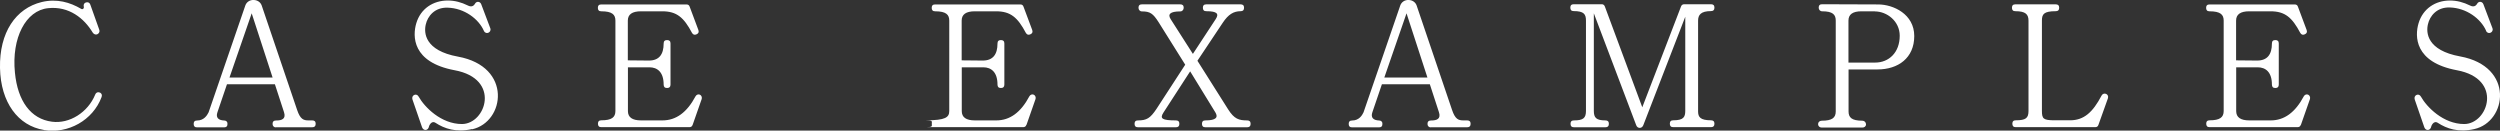
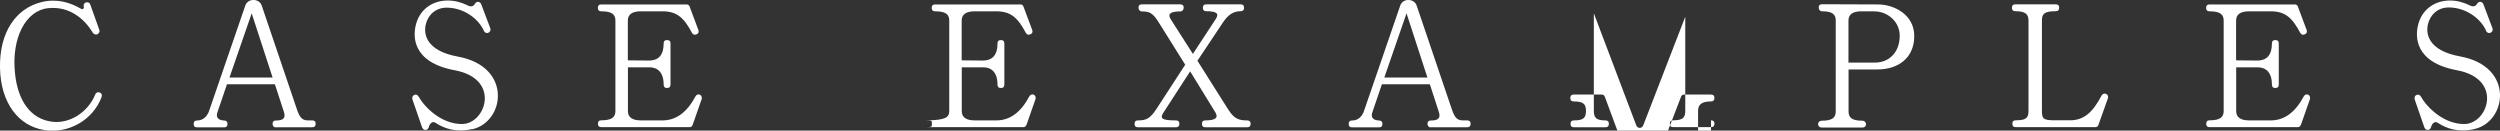
<svg xmlns="http://www.w3.org/2000/svg" id="_レイヤー_1" data-name="レイヤー_1" version="1.1" viewBox="0 0 247.72 12.94">
  <rect x="0" y="0" width="247.72" height="12.94" fill="#333333" stroke="none" />
  <defs>
    <style>
      .st0 {
        fill: #fff;
        fill-rule: evenodd;
      }
    </style>
  </defs>
-   <path class="st0" d="M246.34,3.04c-.52-1.19-1.95-2.25-3.58-2.3-1.31-.05-2,.86-2.18,1.66-.2.83-.11,2.59,3.19,3.19,5.42.99,4.64,6.48,1.4,7.2-1.58.36-2.74-.05-3.6-.61-.43-.29-.67.29-.7.47-.13.31-.52.31-.65-.04l-.95-2.75c-.14-.43.4-.68.61-.29.58,1.04,2.23,2.72,4.29,2.72,2.38,0,3.89-4.48-.72-5.33-4.23-.79-4.18-3.39-3.8-4.66.43-1.44,1.66-2.25,3.11-2.25.7,0,1.35.18,1.98.49.31.16.56.11.72-.18.16-.27.5-.22.61.05l.9,2.38c.16.41-.43.7-.63.27ZM227.98,12.37c-.05.16-.16.23-.32.23h-8.71c-.23,0-.34-.11-.34-.34s.11-.34.34-.34c1.01,0,1.39-.29,1.39-.92V2.04c0-.59-.32-.92-1.4-.92-.23,0-.34-.11-.34-.34s.11-.34.34-.34h8.44c.16,0,.27.07.32.23l.86,2.3c.07.2.02.34-.18.43-.2.09-.34.04-.45-.14-.81-1.53-1.51-2.14-2.95-2.14h-2.11q-1.3,0-1.3.92v3.94l2.09.02c1.01,0,1.46-.61,1.46-1.69,0-.23.11-.34.34-.34s.34.11.34.34v4.07c0,.23-.11.34-.34.34s-.34-.11-.34-.34c0-1.24-.63-1.71-1.4-1.71h-2.14v4.34q0,.92,1.3.92h2.12c1.35,0,2.43-.79,3.28-2.39.09-.16.27-.23.43-.16.16.07.23.27.18.43l-.9,2.57ZM207.93,12.37c-.05.16-.16.23-.32.23h-7.87c-.23,0-.34-.11-.34-.34s.11-.34.34-.34c.99,0,1.26-.22,1.26-.92V2.05c0-.63-.29-.94-1.3-.94-.23,0-.34-.11-.34-.34s.11-.34.34-.34h4c.23,0,.34.11.34.34s-.11.34-.34.34c-1.17,0-1.37.29-1.37.92v8.95c0,.79.13.94,1.28.94h1.51c1.37,0,2.25-.79,3.12-2.45.2-.38.77-.16.63.27l-.94,2.63ZM186.03,6.88h-2.86v4.16c0,.59.29.92,1.37.92.2,0,.36.16.36.36s-.16.32-.36.32h-4.03c-.2,0-.36-.14-.36-.34s.16-.34.36-.34c1.03,0,1.39-.29,1.39-.92V2.04c0-.59-.29-.92-1.35-.92-.2,0-.34-.16-.34-.36,0-.23.11-.34.34-.34l5.56.02c1.48,0,3.57.95,3.57,3.13s-1.6,3.31-3.64,3.31ZM185.77,1.12h-1.33q-1.28,0-1.28.92v4.16h2.65c1.35,0,2.43-.99,2.43-2.66,0-1.44-1.26-2.41-2.47-2.41ZM169.54,11.92c.23,0,.34.11.34.34s-.11.34-.34.34h-3.74c-.23,0-.34-.11-.34-.34s.11-.34.34-.34c1.01,0,1.19-.31,1.19-.94V1.66l-4.16,10.75c-.14.36-.58.34-.7,0l-4.2-11.09v9.67c0,.67.23.94,1.15.94.23,0,.34.11.34.34s-.11.34-.34.34h-3.12c-.23,0-.34-.11-.34-.34s.11-.34.34-.34c.92,0,1.19-.23,1.19-.94V2.04c0-.63-.2-.94-1.21-.94-.23,0-.34-.11-.34-.34s.11-.34.34-.34h2.77c.15,0,.25.07.31.22l3.71,9.99,3.84-9.99c.05-.14.16-.22.32-.22h2.65c.23,0,.34.11.34.34s-.11.34-.34.34c-1.01,0-1.28.38-1.28.95v8.99c0,.56.22.88,1.28.88ZM141.77,12.62c-.2,0-.34-.16-.32-.36,0-.22.11-.32.34-.32.59,0,1.01-.16.79-.83l-.9-2.76h-4.75l-.94,2.76c-.2.56.11.81.67.83.2,0,.34.14.32.34,0,.24-.11.34-.34.34h-2.66c-.23,0-.34-.11-.34-.34s.11-.34.34-.34c.67,0,.99-.5,1.13-.81l3.64-10.59c.13-.36.47-.56.83-.54.34,0,.67.2.79.54l3.51,10.35c.31.92.63,1.04,1.12,1.04h.38c.23,0,.34.11.34.34s-.11.34-.34.34h-3.6ZM139.37,1.32l-2.2,6.36h4.27l-2.07-6.36ZM119.44,12.61c-.23,0-.34-.11-.34-.34s.11-.34.34-.34c1.08,0,1.28-.31.99-.79l-2.5-4.07-2.65,4.09c-.38.59-.14.77,1.24.77.23,0,.34.11.34.34s-.11.34-.34.34h-3.76c-.23,0-.34-.11-.34-.34s.11-.34.34-.34c.85,0,1.21-.2,1.84-1.15l2.84-4.37-2.63-4.2c-.56-.88-.85-1.08-1.66-1.08-.2,0-.34-.16-.34-.36,0-.23.11-.34.34-.34h3.8c.23,0,.34.11.34.34,0,.2-.14.36-.34.36-1.03,0-1.26.29-.95.77l2.2,3.44,2.27-3.46c.32-.5.16-.77-.94-.77-.23,0-.34-.11-.34-.34s.11-.34.34-.34h3.4c.23,0,.34.11.34.34s-.11.34-.34.34c-.7,0-1.22.32-1.76,1.13l-2.52,3.78,3.04,4.81c.61.97,1.08,1.1,1.89,1.1.23,0,.34.11.34.34s-.11.34-.34.34h-4.14ZM101.7,12.37c-.05.16-.16.23-.32.23h-9.61c.67,0,.56-.11.56-.34s.11-.34-.56-.34c1.91,0,2.29-.29,2.29-.92V2.04c0-.59-.32-.92-1.4-.92-.23,0-.34-.11-.34-.34s.11-.34.34-.34h8.44c.16,0,.27.07.32.23l.86,2.3c.07.2.02.34-.18.43-.2.09-.34.04-.45-.14-.81-1.53-1.51-2.14-2.95-2.14h-2.11q-1.3,0-1.3.92v3.94l2.09.02c1.01,0,1.46-.61,1.46-1.69,0-.23.11-.34.34-.34s.34.11.34.34v4.07c0,.23-.11.34-.34.34s-.34-.11-.34-.34c0-1.24-.63-1.71-1.4-1.71h-2.14v4.34q0,.92,1.3.92h2.12c1.35,0,2.43-.79,3.28-2.39.09-.16.27-.23.43-.16.16.07.23.27.18.43l-.9,2.57ZM68.63,12.37c-.05.16-.16.23-.32.23h-8.72c-.23,0-.34-.11-.34-.34s.11-.34.34-.34c1.01,0,1.39-.29,1.39-.92V2.04c0-.59-.32-.92-1.4-.92-.23,0-.34-.11-.34-.34s.11-.34.34-.34h8.44c.16,0,.27.07.32.23l.86,2.3c.07.2.02.34-.18.43-.2.09-.34.04-.45-.14-.81-1.53-1.51-2.14-2.95-2.14h-2.11q-1.3,0-1.3.92v3.94l2.09.02c1.01,0,1.46-.61,1.46-1.69,0-.23.11-.34.34-.34s.34.11.34.34v4.07c0,.23-.11.34-.34.34s-.34-.11-.34-.34c0-1.24-.63-1.71-1.4-1.71h-2.14v4.34q0,.92,1.3.92h2.12c1.35,0,2.43-.79,3.28-2.39.09-.16.27-.23.43-.16.16.07.23.27.18.43l-.9,2.57ZM46.77,12.79c-1.58.36-2.74-.05-3.6-.61-.43-.29-.67.29-.7.47-.13.31-.52.31-.65-.04l-.95-2.75c-.14-.43.4-.68.61-.29.58,1.04,2.23,2.72,4.29,2.72,2.38,0,3.89-4.48-.72-5.33-4.23-.79-4.18-3.39-3.8-4.66.43-1.44,1.66-2.25,3.12-2.25.7,0,1.35.18,1.98.49.31.16.56.11.72-.18.16-.27.5-.22.61.05l.9,2.38c.16.41-.43.7-.63.27-.52-1.19-1.94-2.25-3.58-2.3-1.31-.05-2,.86-2.18,1.66-.2.83-.11,2.59,3.19,3.19,5.42.99,4.65,6.48,1.4,7.2ZM27.33,12.62c-.2,0-.34-.16-.32-.36,0-.22.11-.32.34-.32.59,0,1.01-.16.79-.83l-.9-2.76h-4.75l-.94,2.76c-.2.56.11.81.67.83.2,0,.34.14.32.34,0,.24-.11.34-.34.34h-2.67c-.23,0-.34-.11-.34-.34s.11-.34.34-.34c.67,0,.99-.5,1.14-.81L24.31.54c.13-.36.47-.56.83-.54.34,0,.67.2.79.54l3.51,10.35c.31.92.63,1.04,1.12,1.04h.38c.23,0,.34.11.34.34s-.11.34-.34.34h-3.6ZM24.94,1.32l-2.2,6.36h4.27l-2.07-6.36ZM4.36,12.88C1.79,12.46.07,10.16,0,6.74-.07,3.22,1.55.83,4.14.2c1.51-.36,2.81.04,3.89.67.2.13.32-.09.27-.22-.05-.2.05-.36.22-.41.22-.05.36.02.43.22l.88,2.47c.09.23-.05.41-.2.47-.14.05-.32.02-.45-.18-.83-1.39-2.34-2.63-4.41-2.41-2.21.22-3.64,2.94-3.29,6.39.27,2.81,1.57,4.59,3.67,4.86,1.73.23,3.56-.92,4.28-2.68.09-.23.29-.29.49-.2.16.09.22.25.14.45-.86,2.29-3.31,3.65-5.71,3.26Z" />
+   <path class="st0" d="M246.34,3.04c-.52-1.19-1.95-2.25-3.58-2.3-1.31-.05-2,.86-2.18,1.66-.2.83-.11,2.59,3.19,3.19,5.42.99,4.64,6.48,1.4,7.2-1.58.36-2.74-.05-3.6-.61-.43-.29-.67.29-.7.47-.13.31-.52.31-.65-.04l-.95-2.75c-.14-.43.4-.68.61-.29.58,1.04,2.23,2.72,4.29,2.72,2.38,0,3.89-4.48-.72-5.33-4.23-.79-4.18-3.39-3.8-4.66.43-1.44,1.66-2.25,3.11-2.25.7,0,1.35.18,1.98.49.31.16.56.11.72-.18.16-.27.5-.22.61.05l.9,2.38c.16.41-.43.7-.63.27ZM227.98,12.37c-.05.16-.16.23-.32.23h-8.71c-.23,0-.34-.11-.34-.34s.11-.34.34-.34c1.01,0,1.39-.29,1.39-.92V2.04c0-.59-.32-.92-1.4-.92-.23,0-.34-.11-.34-.34s.11-.34.34-.34h8.44c.16,0,.27.07.32.23l.86,2.3c.07.2.02.34-.18.43-.2.09-.34.04-.45-.14-.81-1.53-1.51-2.14-2.95-2.14h-2.11q-1.3,0-1.3.92v3.94l2.09.02c1.01,0,1.46-.61,1.46-1.69,0-.23.11-.34.34-.34s.34.11.34.34v4.07c0,.23-.11.34-.34.34s-.34-.11-.34-.34c0-1.24-.63-1.71-1.4-1.71h-2.14v4.34q0,.92,1.3.92h2.12c1.35,0,2.43-.79,3.28-2.39.09-.16.27-.23.43-.16.16.07.23.27.18.43l-.9,2.57ZM207.93,12.37c-.05.16-.16.23-.32.23h-7.87c-.23,0-.34-.11-.34-.34s.11-.34.34-.34c.99,0,1.26-.22,1.26-.92V2.05c0-.63-.29-.94-1.3-.94-.23,0-.34-.11-.34-.34s.11-.34.34-.34h4c.23,0,.34.11.34.34s-.11.34-.34.34c-1.17,0-1.37.29-1.37.92v8.95c0,.79.13.94,1.28.94h1.51c1.37,0,2.25-.79,3.12-2.45.2-.38.77-.16.63.27l-.94,2.63ZM186.03,6.88h-2.86v4.16c0,.59.29.92,1.37.92.2,0,.36.16.36.36s-.16.32-.36.32h-4.03c-.2,0-.36-.14-.36-.34s.16-.34.36-.34c1.03,0,1.39-.29,1.39-.92V2.04c0-.59-.29-.92-1.35-.92-.2,0-.34-.16-.34-.36,0-.23.11-.34.34-.34l5.56.02c1.48,0,3.57.95,3.57,3.13s-1.6,3.31-3.64,3.31ZM185.77,1.12h-1.33q-1.28,0-1.28.92v4.16h2.65c1.35,0,2.43-.99,2.43-2.66,0-1.44-1.26-2.41-2.47-2.41ZM169.54,11.92c.23,0,.34.11.34.34s-.11.34-.34.34h-3.74c-.23,0-.34-.11-.34-.34s.11-.34.34-.34c1.01,0,1.19-.31,1.19-.94V1.66l-4.16,10.75c-.14.36-.58.34-.7,0l-4.2-11.09v9.67c0,.67.23.94,1.15.94.23,0,.34.11.34.34s-.11.34-.34.34h-3.12c-.23,0-.34-.11-.34-.34s.11-.34.34-.34c.92,0,1.19-.23,1.19-.94c0-.63-.2-.94-1.21-.94-.23,0-.34-.11-.34-.34s.11-.34.34-.34h2.77c.15,0,.25.07.31.22l3.71,9.99,3.84-9.99c.05-.14.16-.22.32-.22h2.65c.23,0,.34.11.34.34s-.11.34-.34.34c-1.01,0-1.28.38-1.28.95v8.99c0,.56.22.88,1.28.88ZM141.77,12.62c-.2,0-.34-.16-.32-.36,0-.22.11-.32.34-.32.59,0,1.01-.16.79-.83l-.9-2.76h-4.75l-.94,2.76c-.2.56.11.81.67.83.2,0,.34.14.32.34,0,.24-.11.34-.34.34h-2.66c-.23,0-.34-.11-.34-.34s.11-.34.34-.34c.67,0,.99-.5,1.13-.81l3.64-10.59c.13-.36.47-.56.83-.54.34,0,.67.2.79.54l3.51,10.35c.31.92.63,1.04,1.12,1.04h.38c.23,0,.34.11.34.34s-.11.34-.34.34h-3.6ZM139.37,1.32l-2.2,6.36h4.27l-2.07-6.36ZM119.44,12.61c-.23,0-.34-.11-.34-.34s.11-.34.34-.34c1.08,0,1.28-.31.99-.79l-2.5-4.07-2.65,4.09c-.38.59-.14.77,1.24.77.23,0,.34.11.34.34s-.11.34-.34.34h-3.76c-.23,0-.34-.11-.34-.34s.11-.34.34-.34c.85,0,1.21-.2,1.84-1.15l2.84-4.37-2.63-4.2c-.56-.88-.85-1.08-1.66-1.08-.2,0-.34-.16-.34-.36,0-.23.11-.34.34-.34h3.8c.23,0,.34.11.34.34,0,.2-.14.36-.34.36-1.03,0-1.26.29-.95.77l2.2,3.44,2.27-3.46c.32-.5.16-.77-.94-.77-.23,0-.34-.11-.34-.34s.11-.34.34-.34h3.4c.23,0,.34.11.34.34s-.11.34-.34.34c-.7,0-1.22.32-1.76,1.13l-2.52,3.78,3.04,4.81c.61.97,1.08,1.1,1.89,1.1.23,0,.34.11.34.34s-.11.34-.34.34h-4.14ZM101.7,12.37c-.05.16-.16.23-.32.23h-9.61c.67,0,.56-.11.56-.34s.11-.34-.56-.34c1.91,0,2.29-.29,2.29-.92V2.04c0-.59-.32-.92-1.4-.92-.23,0-.34-.11-.34-.34s.11-.34.34-.34h8.44c.16,0,.27.07.32.23l.86,2.3c.07.2.02.34-.18.43-.2.09-.34.04-.45-.14-.81-1.53-1.51-2.14-2.95-2.14h-2.11q-1.3,0-1.3.92v3.94l2.09.02c1.01,0,1.46-.61,1.46-1.69,0-.23.11-.34.34-.34s.34.11.34.34v4.07c0,.23-.11.34-.34.34s-.34-.11-.34-.34c0-1.24-.63-1.71-1.4-1.71h-2.14v4.34q0,.92,1.3.92h2.12c1.35,0,2.43-.79,3.28-2.39.09-.16.27-.23.43-.16.16.07.23.27.18.43l-.9,2.57ZM68.63,12.37c-.05.16-.16.23-.32.23h-8.72c-.23,0-.34-.11-.34-.34s.11-.34.34-.34c1.01,0,1.39-.29,1.39-.92V2.04c0-.59-.32-.92-1.4-.92-.23,0-.34-.11-.34-.34s.11-.34.34-.34h8.44c.16,0,.27.07.32.23l.86,2.3c.07.2.02.34-.18.43-.2.09-.34.04-.45-.14-.81-1.53-1.51-2.14-2.95-2.14h-2.11q-1.3,0-1.3.92v3.94l2.09.02c1.01,0,1.46-.61,1.46-1.69,0-.23.11-.34.34-.34s.34.11.34.34v4.07c0,.23-.11.34-.34.34s-.34-.11-.34-.34c0-1.24-.63-1.71-1.4-1.71h-2.14v4.34q0,.92,1.3.92h2.12c1.35,0,2.43-.79,3.28-2.39.09-.16.27-.23.43-.16.16.07.23.27.18.43l-.9,2.57ZM46.77,12.79c-1.58.36-2.74-.05-3.6-.61-.43-.29-.67.29-.7.47-.13.31-.52.31-.65-.04l-.95-2.75c-.14-.43.4-.68.61-.29.58,1.04,2.23,2.72,4.29,2.72,2.38,0,3.89-4.48-.72-5.33-4.23-.79-4.18-3.39-3.8-4.66.43-1.44,1.66-2.25,3.12-2.25.7,0,1.35.18,1.98.49.31.16.56.11.72-.18.16-.27.5-.22.61.05l.9,2.38c.16.41-.43.7-.63.27-.52-1.19-1.94-2.25-3.58-2.3-1.31-.05-2,.86-2.18,1.66-.2.83-.11,2.59,3.19,3.19,5.42.99,4.65,6.48,1.4,7.2ZM27.33,12.62c-.2,0-.34-.16-.32-.36,0-.22.11-.32.34-.32.59,0,1.01-.16.79-.83l-.9-2.76h-4.75l-.94,2.76c-.2.56.11.81.67.83.2,0,.34.14.32.34,0,.24-.11.34-.34.34h-2.67c-.23,0-.34-.11-.34-.34s.11-.34.34-.34c.67,0,.99-.5,1.14-.81L24.31.54c.13-.36.47-.56.83-.54.34,0,.67.2.79.54l3.51,10.35c.31.92.63,1.04,1.12,1.04h.38c.23,0,.34.11.34.34s-.11.34-.34.34h-3.6ZM24.94,1.32l-2.2,6.36h4.27l-2.07-6.36ZM4.36,12.88C1.79,12.46.07,10.16,0,6.74-.07,3.22,1.55.83,4.14.2c1.51-.36,2.81.04,3.89.67.2.13.32-.09.27-.22-.05-.2.05-.36.22-.41.22-.05.36.02.43.22l.88,2.47c.09.23-.05.41-.2.47-.14.05-.32.02-.45-.18-.83-1.39-2.34-2.63-4.41-2.41-2.21.22-3.64,2.94-3.29,6.39.27,2.81,1.57,4.59,3.67,4.86,1.73.23,3.56-.92,4.28-2.68.09-.23.29-.29.49-.2.16.09.22.25.14.45-.86,2.29-3.31,3.65-5.71,3.26Z" />
</svg>